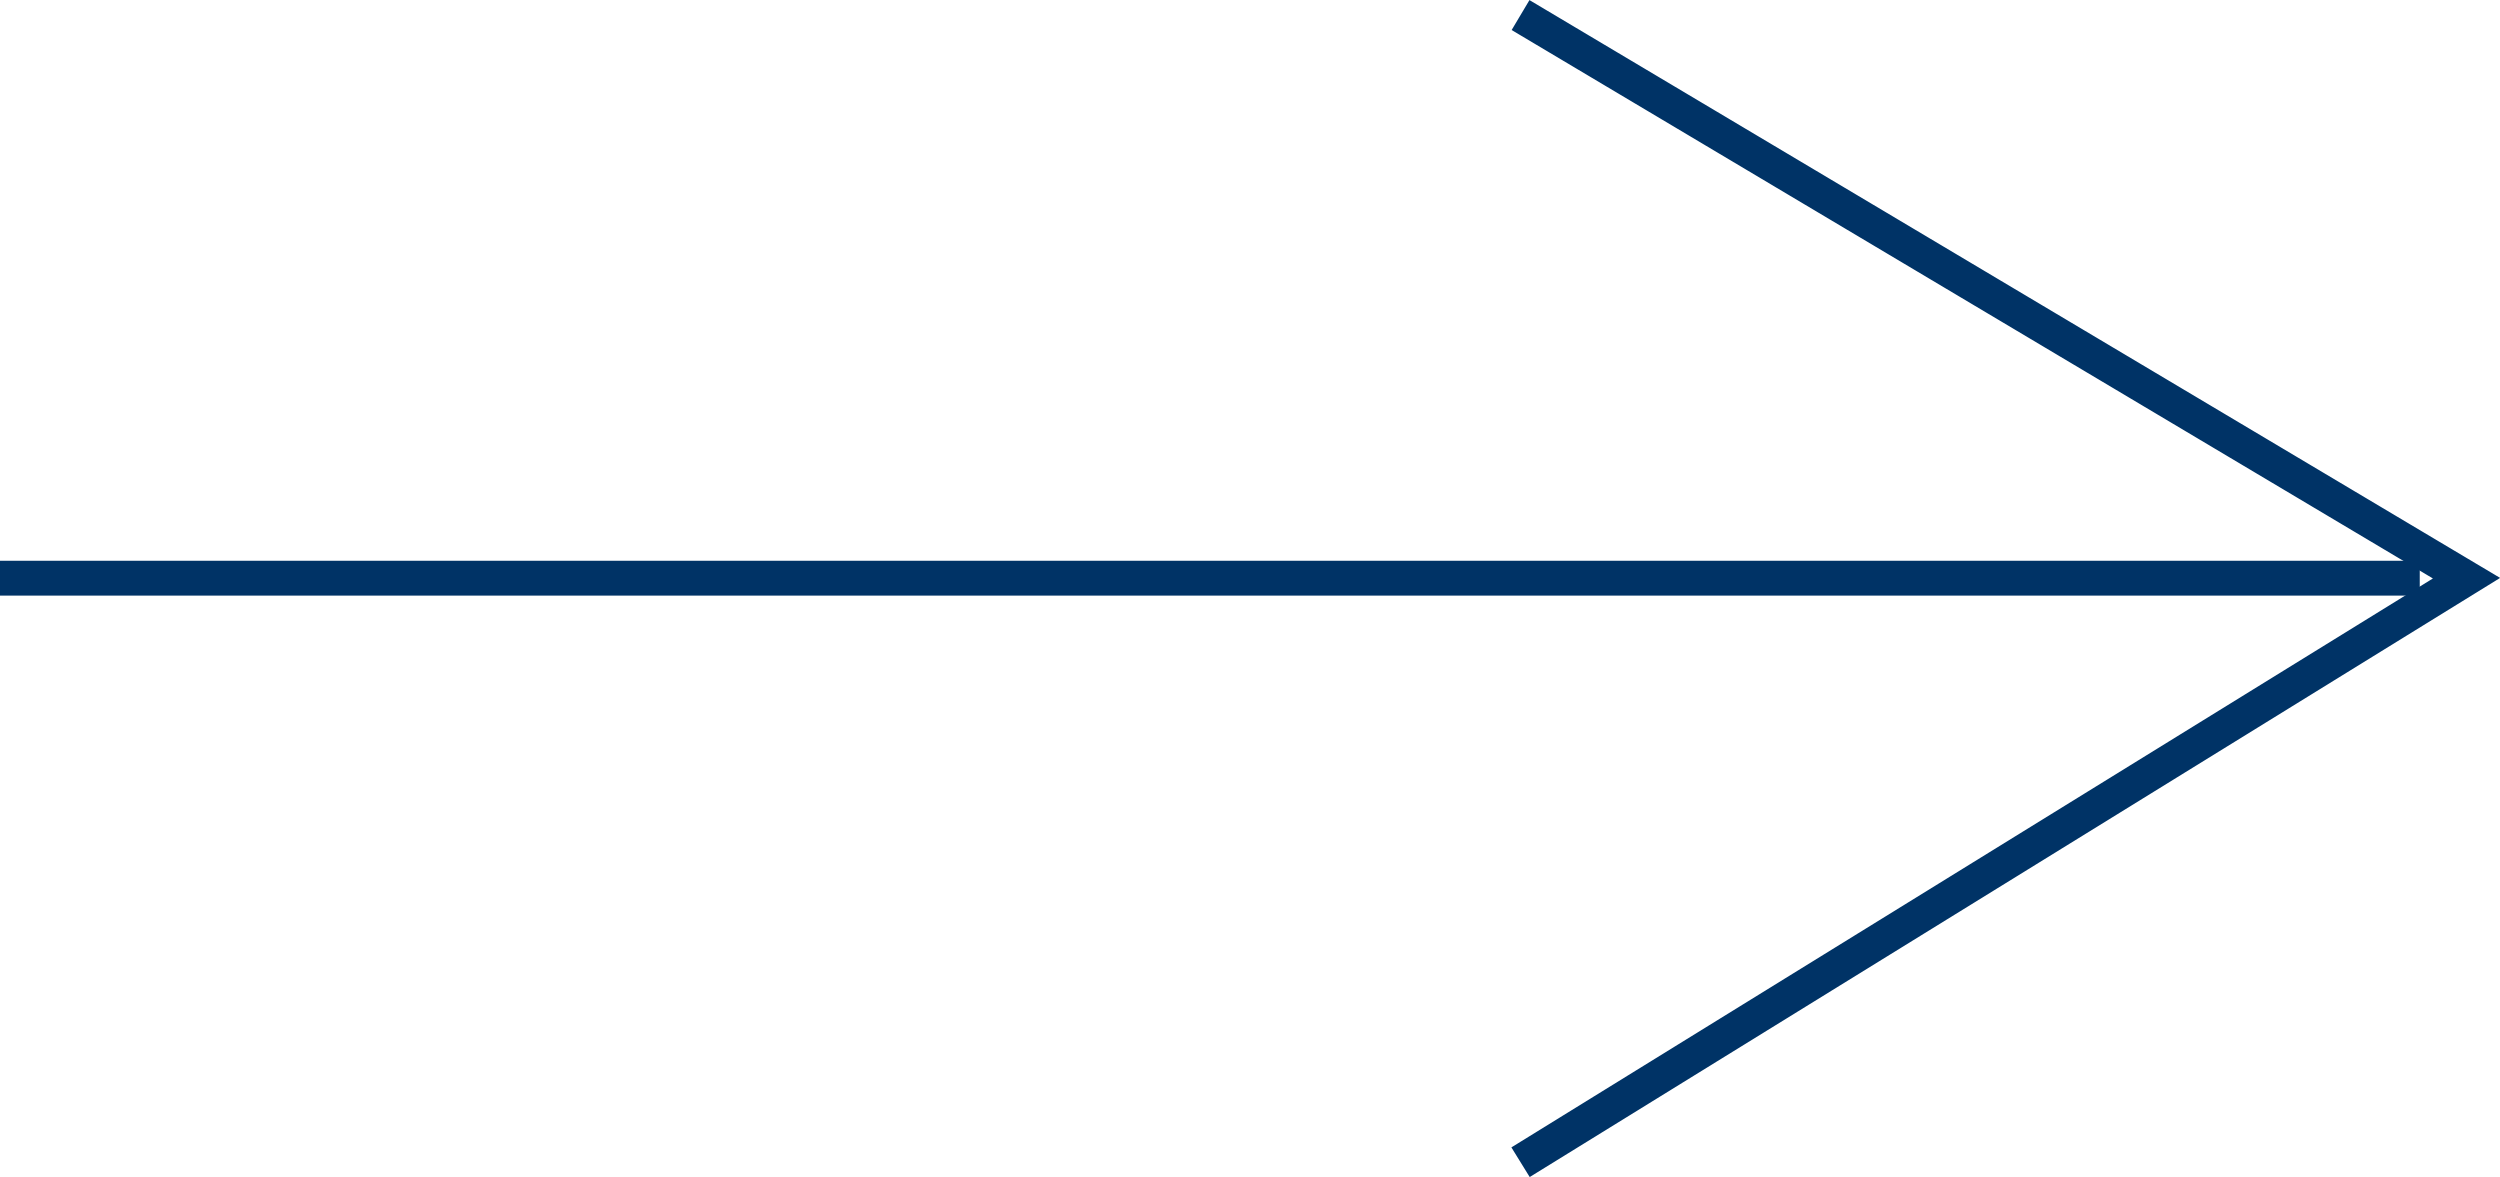
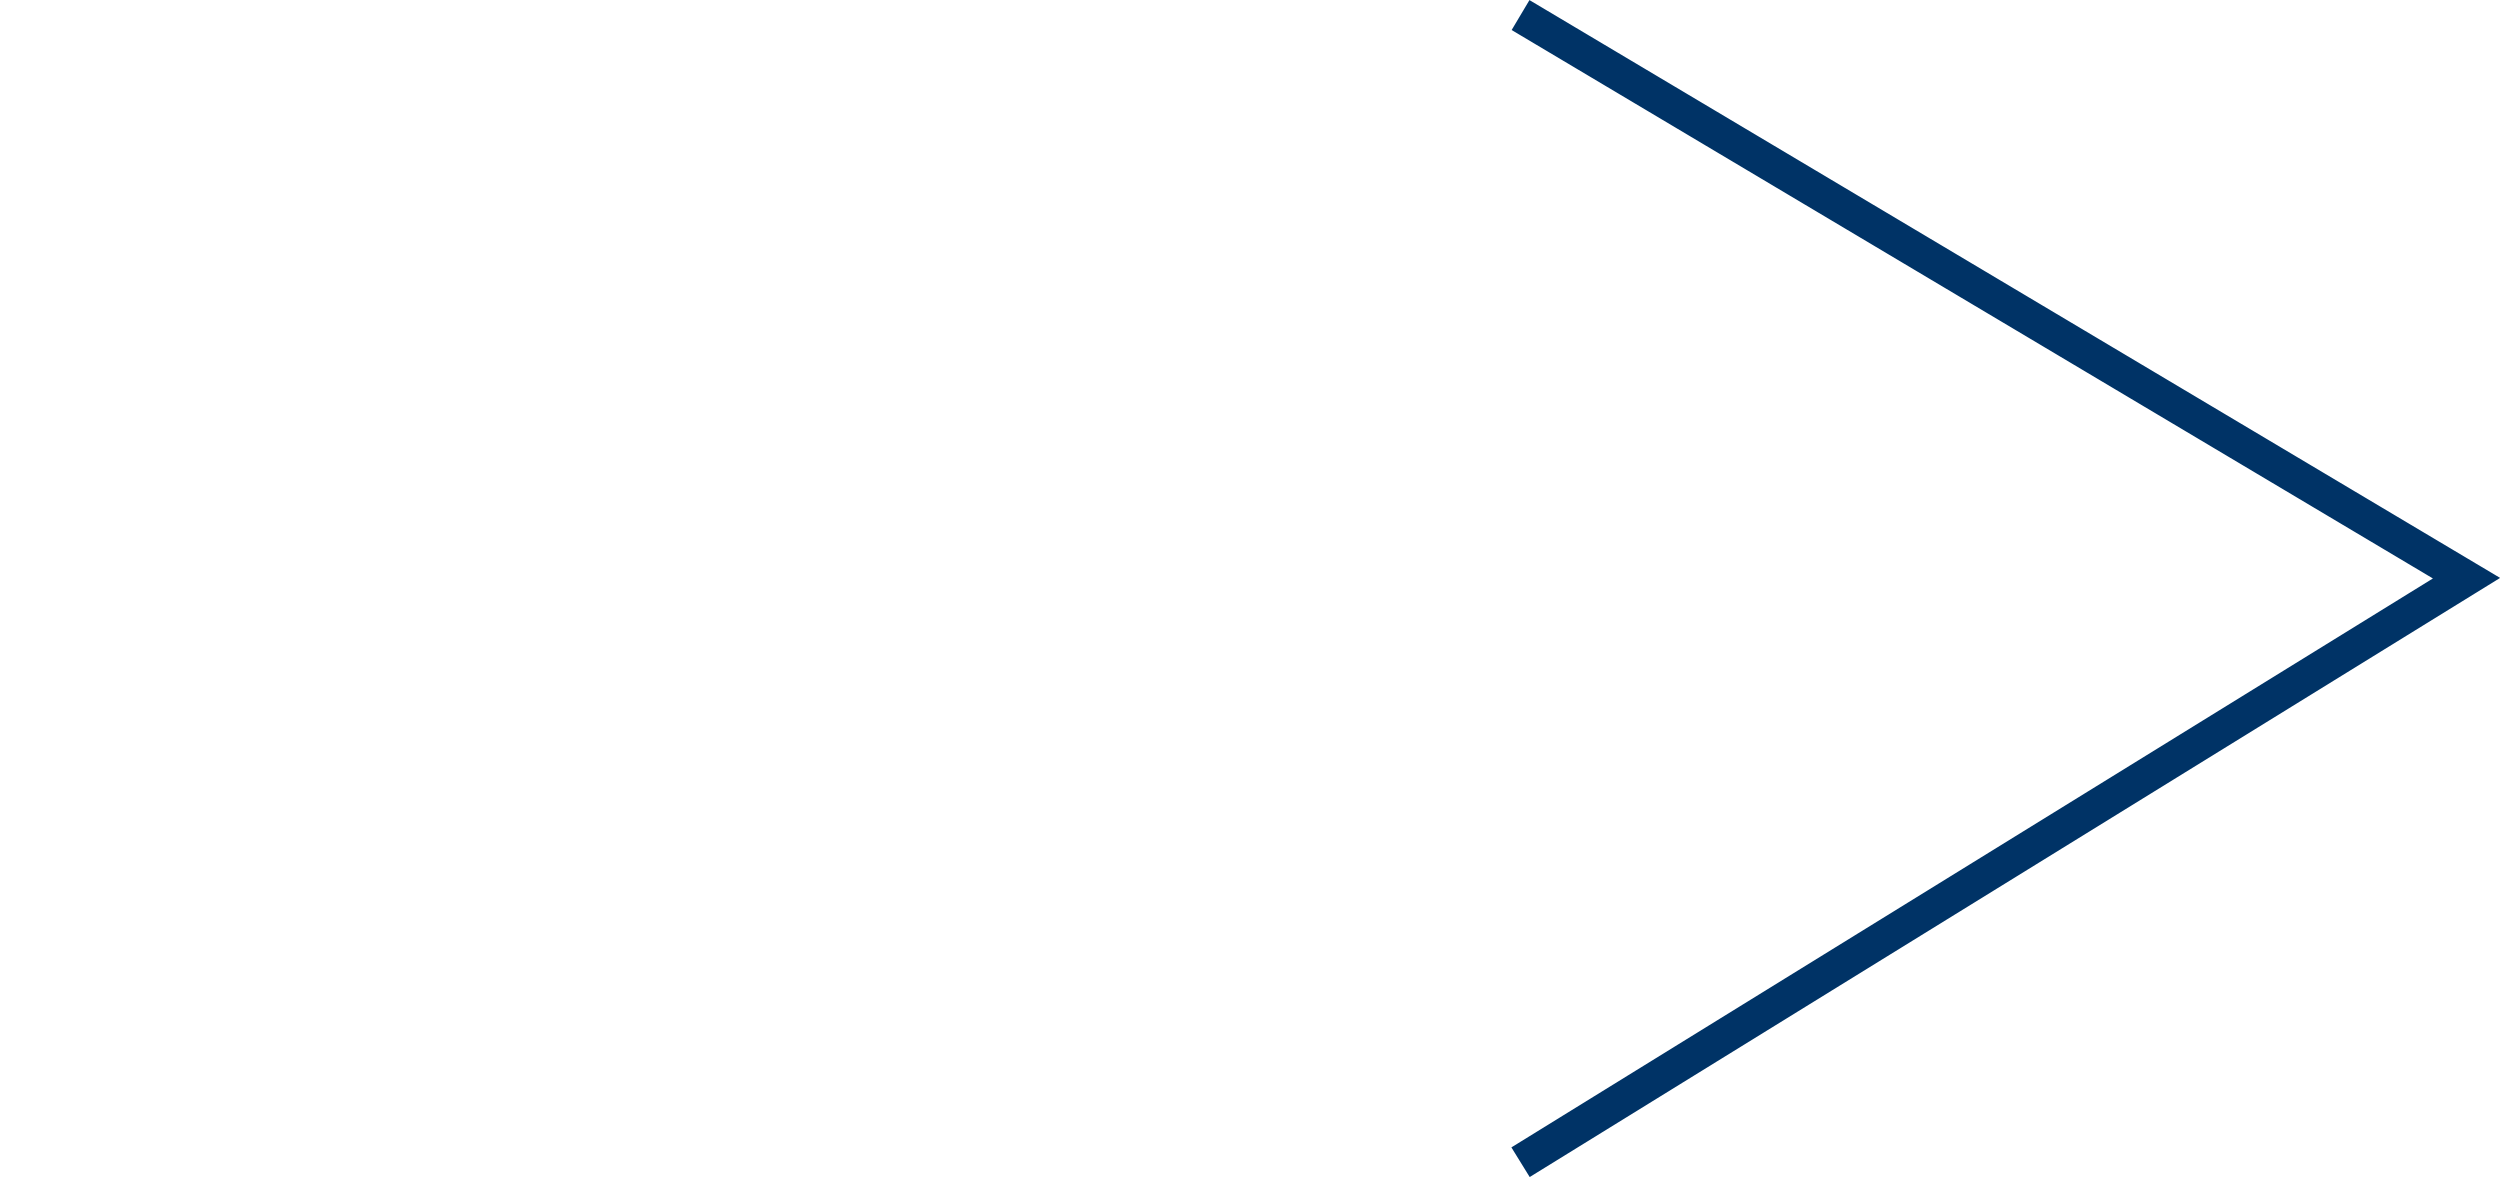
<svg xmlns="http://www.w3.org/2000/svg" viewBox="0 0 111.21 52.36">
  <defs>
    <style>.cls-1{fill:none;stroke:#036;stroke-miterlimit:10;stroke-width:1.55px;}</style>
  </defs>
  <g id="Capa_2" data-name="Capa 2">
    <g id="Capa_1-2" data-name="Capa 1">
-       <line class="cls-1" x1="107.64" y1="25.72" y2="25.72" />
      <polyline class="cls-1" points="67.64 0.67 109.72 25.72 67.64 51.7" />
    </g>
  </g>
</svg>